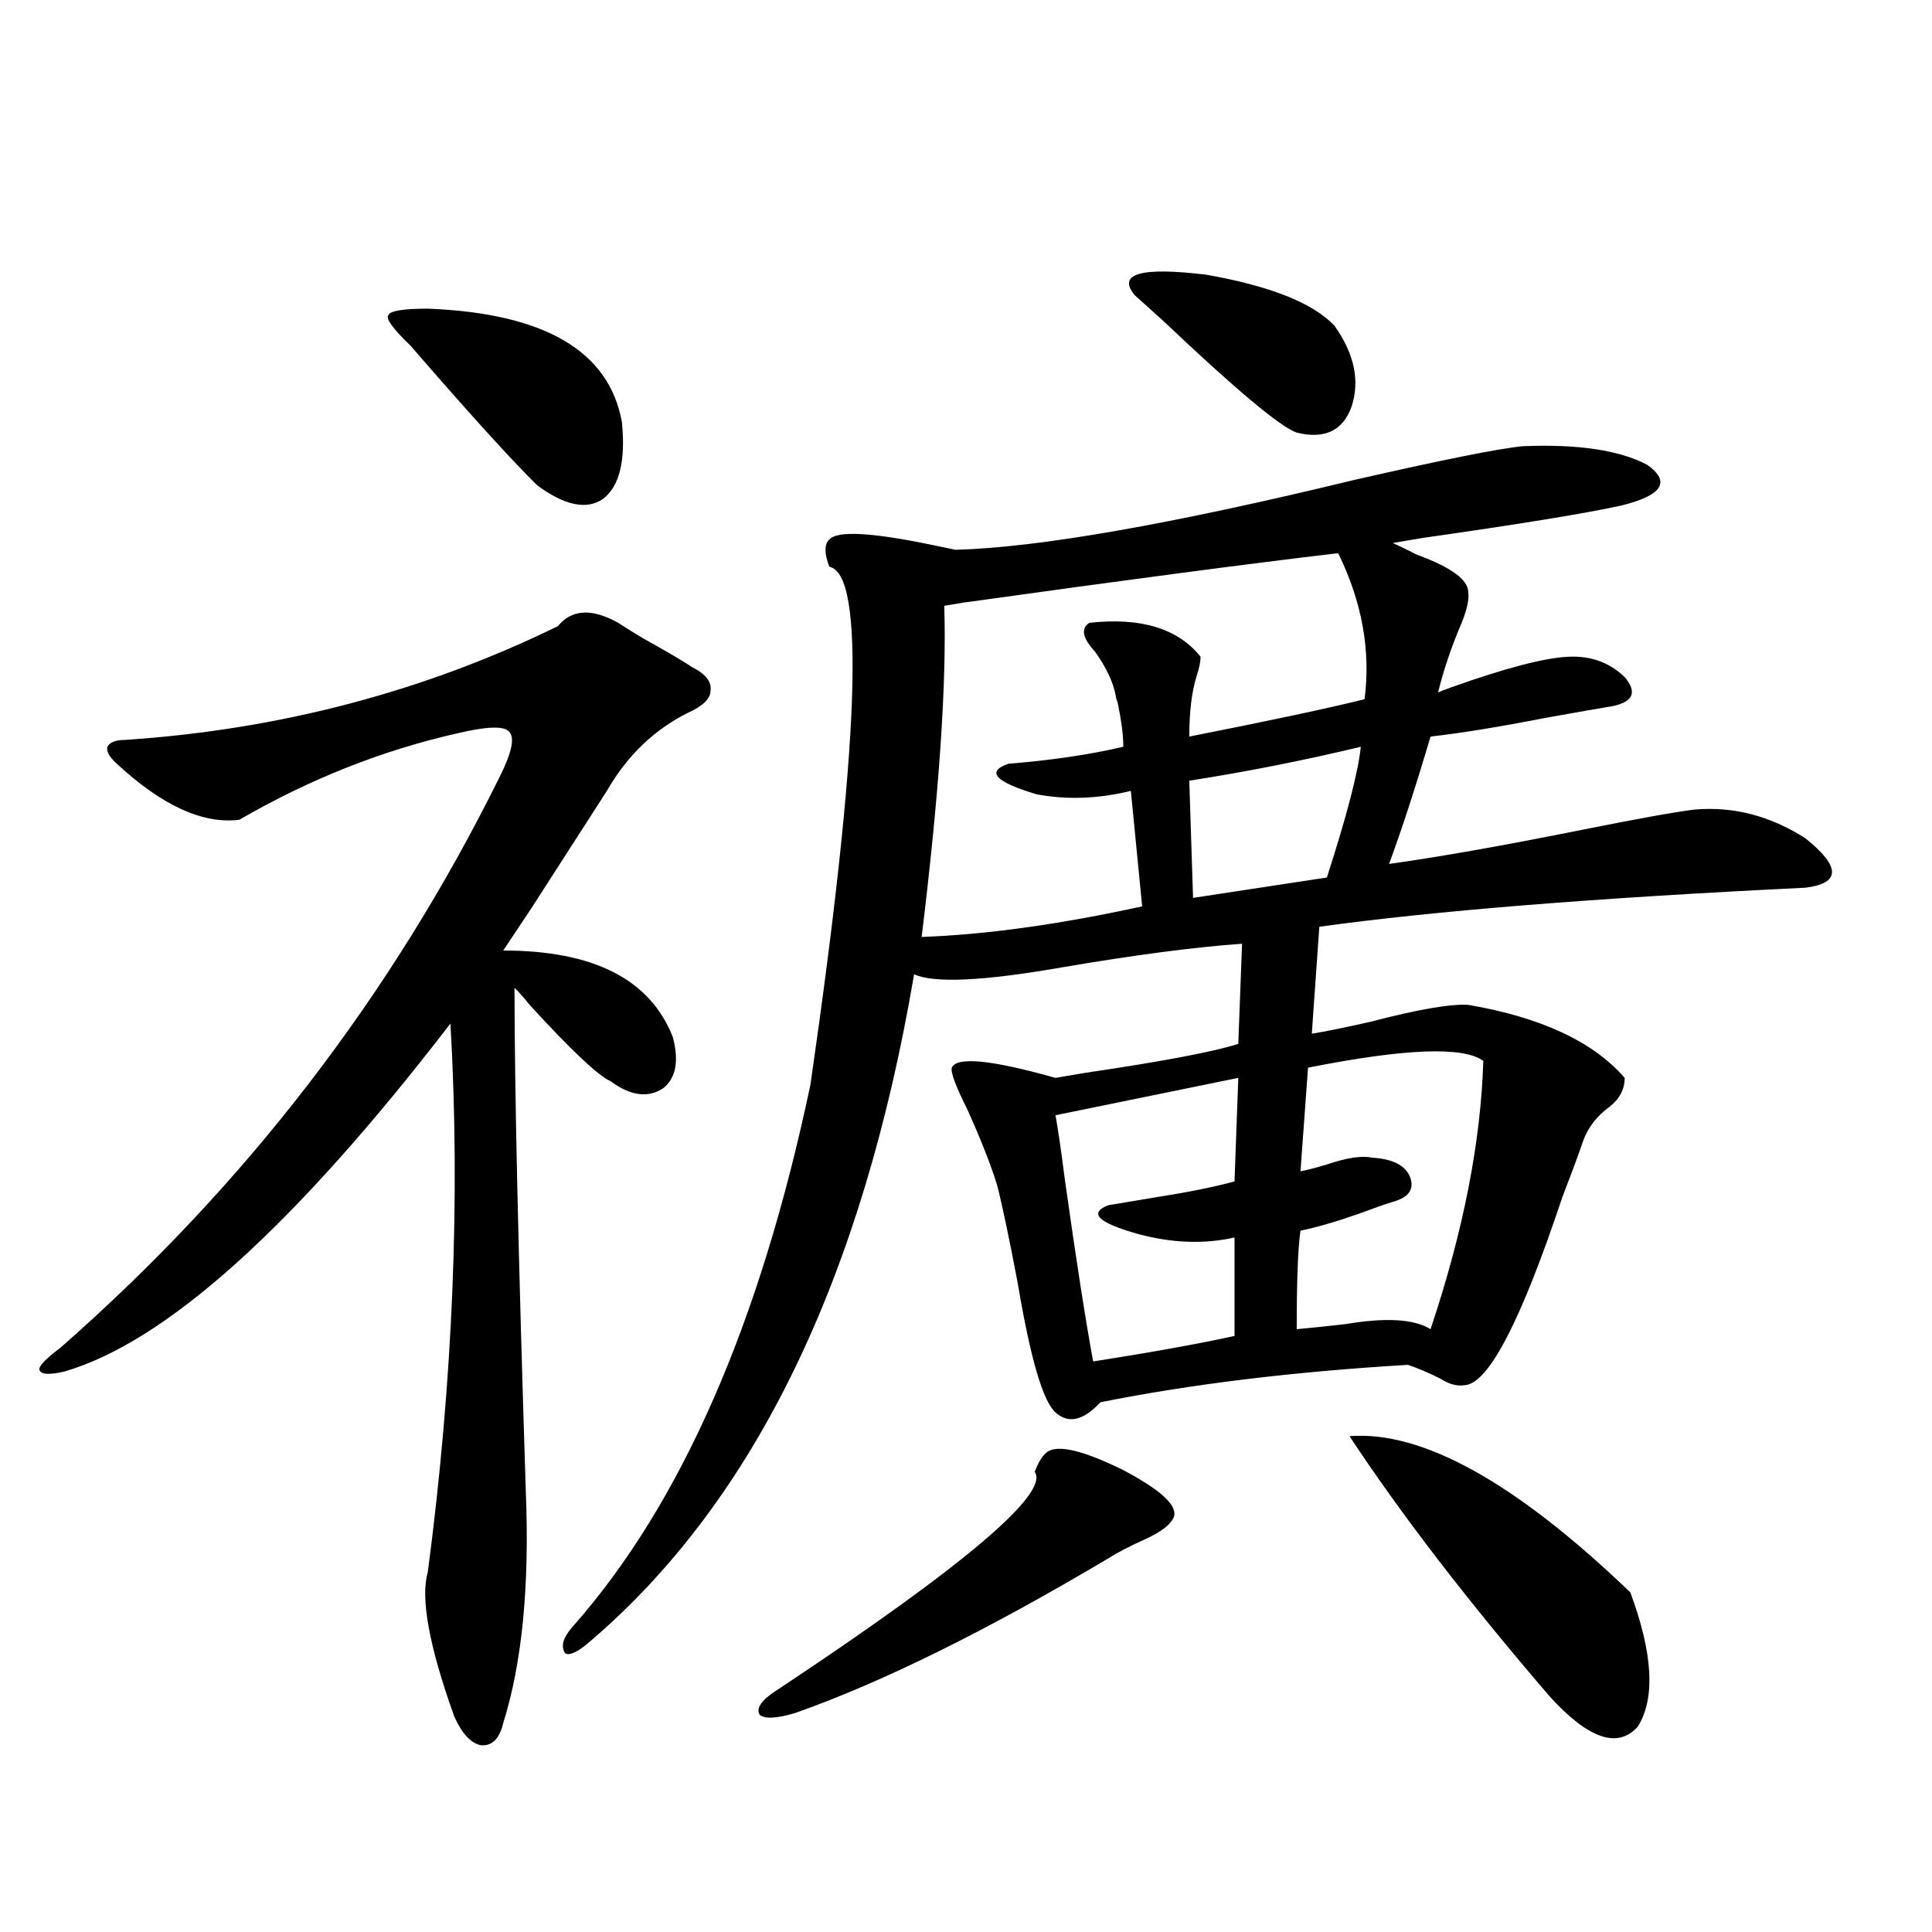
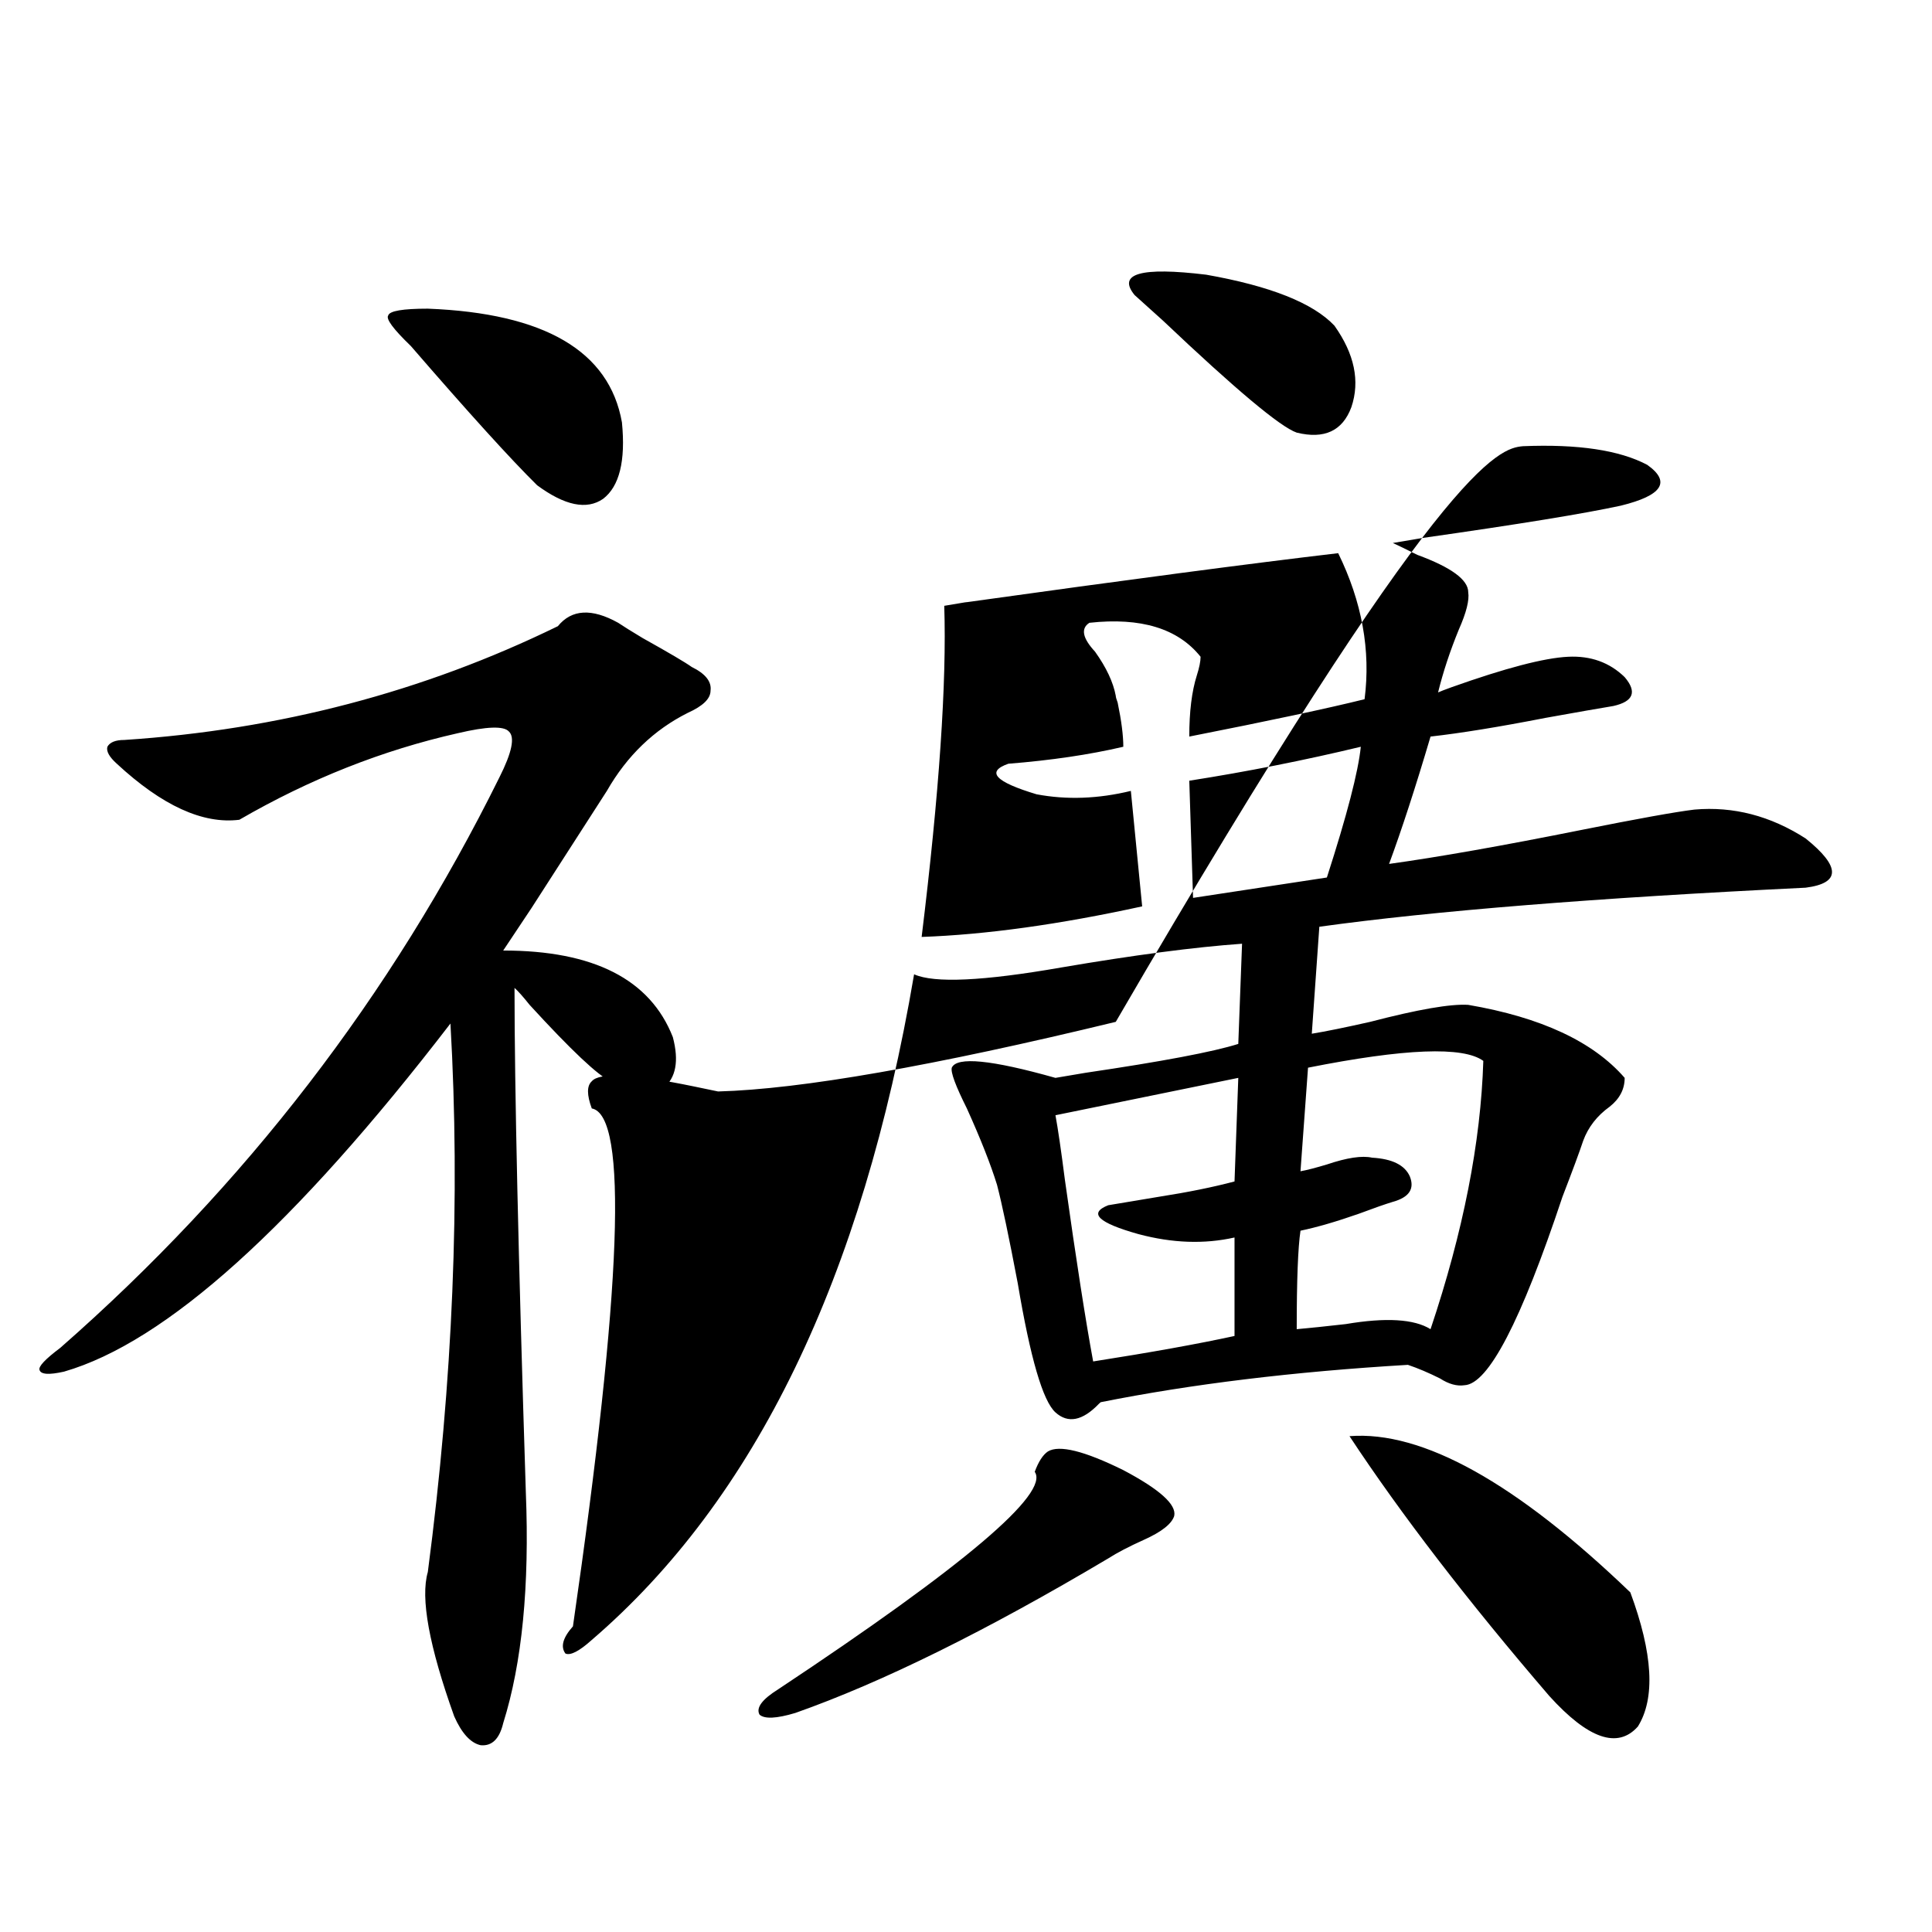
<svg xmlns="http://www.w3.org/2000/svg" version="1.1" id="图层_1" x="0px" y="0px" width="1000px" height="1000px" viewBox="0 0 1000 1000" enable-background="new 0 0 1000 1000" xml:space="preserve">
-   <path d="M319.968,322.36c2.592,1.758,6.829,4.395,12.683,7.91c13.658,7.622,22.104,12.607,25.365,14.941  c7.149,3.516,10.396,7.622,9.756,12.305c0,4.106-3.902,7.91-11.707,11.426c-17.561,8.789-31.554,22.275-41.95,40.43  c-7.164,11.137-20.167,31.352-39.023,60.645c-7.805,11.728-12.683,19.048-14.634,21.973c46.828,0,76.096,14.941,87.803,44.824  c3.247,12.305,1.616,21.094-4.878,26.367c-7.805,5.273-16.92,4.106-27.316-3.516c-6.509-2.925-20.487-16.109-41.95-39.551  c-3.262-4.092-5.854-7.031-7.805-8.789c0,51.567,1.951,138.579,5.854,261.035c1.951,48.642-1.951,88.467-11.707,119.531  c-1.951,8.198-5.854,12.002-11.707,11.426c-5.213-1.181-9.756-6.152-13.658-14.941c-13.018-36.337-17.561-61.221-13.658-74.707  c13.002-99.014,16.905-193.648,11.707-283.887C152.487,634.674,85.828,694.728,33.146,709.957  c-7.805,1.758-12.042,1.469-12.683-0.879c-0.656-1.758,2.927-5.562,10.731-11.426c95.607-83.784,171.368-182.222,227.311-295.313  c6.494-12.881,8.125-20.792,4.878-23.73c-2.606-2.925-11.387-2.637-26.341,0.879c-39.023,8.789-76.751,23.73-113.167,44.824  c-18.872,2.348-39.999-7.32-63.413-29.004c-3.902-3.516-5.534-6.441-4.878-8.789c1.295-2.334,4.222-3.516,8.78-3.516  c79.998-5.273,154.783-24.898,224.384-58.887C295.898,315.328,306.31,314.752,319.968,322.36z M221.434,159.762  c60.486,2.348,93.976,21.973,100.485,58.887c1.951,19.927-1.311,33.11-9.756,39.551c-8.46,5.864-19.847,3.516-34.146-7.031  c-13.658-13.472-35.456-37.491-65.364-72.07c-9.116-8.789-13.018-14.063-11.707-15.82  C201.587,160.943,208.416,159.762,221.434,159.762z M788.249,230.953c28.612-1.167,50.075,2.06,64.389,9.668  c12.348,8.789,7.805,15.82-13.658,21.094c-18.871,4.106-53.017,9.668-102.437,16.699c-7.164,1.181-12.362,2.06-15.609,2.637  c2.592,1.181,6.829,3.227,12.683,6.152c17.561,6.455,26.341,12.895,26.341,19.336c0.641,4.106-0.976,10.547-4.878,19.336  c-4.558,11.137-8.14,21.973-10.731,32.52c1.296-0.577,3.567-1.456,6.829-2.637c27.957-9.956,48.124-15.23,60.486-15.82  c11.707-0.577,21.463,2.939,29.268,10.547c6.494,7.622,4.543,12.607-5.854,14.941c-7.164,1.181-18.871,3.227-35.121,6.152  c-24.069,4.697-43.901,7.91-59.511,9.668c-7.805,26.367-14.969,48.34-21.463,65.918c25.365-3.516,58.535-9.366,99.51-17.578  c29.268-5.85,48.779-9.366,58.535-10.547c20.152-1.758,39.344,3.227,57.56,14.941c18.201,14.653,18.201,23.154,0,25.488  c-108.625,5.273-192.525,12.016-251.701,20.215l-3.902,55.371c7.149-1.167,17.226-3.213,30.243-6.152  c24.71-6.441,41.615-9.366,50.73-8.789c37.713,6.455,64.709,19.048,80.974,37.793c0,5.864-2.606,10.849-7.805,14.941  c-6.509,4.697-11.066,10.547-13.658,17.578c-1.951,5.864-5.533,15.532-10.731,29.004c-21.463,64.462-38.383,96.982-50.73,97.559  c-3.902,0.591-8.14-0.577-12.683-3.516c-5.854-2.925-11.387-5.273-16.585-7.031c-59.19,3.516-112.192,9.97-159.021,19.336  l-0.976,0.879c-8.46,8.789-15.944,10.259-22.438,4.395c-6.509-5.85-13.018-28.125-19.512-66.797  c-4.558-24.019-8.14-41.006-10.731-50.977c-3.262-10.547-8.46-23.73-15.609-39.551c-5.854-11.714-8.46-18.745-7.805-21.094  c2.592-5.85,20.487-4.092,53.657,5.273c3.247-0.577,8.445-1.456,15.609-2.637c39.664-5.85,66.005-10.835,79.022-14.941l1.951-51.855  c-24.725,1.758-55.943,5.864-93.656,12.305c-40.334,7.031-65.699,8.212-76.096,3.516  c-26.676,157.036-82.284,271.884-166.825,344.531c-6.509,5.85-11.066,8.198-13.658,7.031c-2.606-3.516-1.311-8.212,3.902-14.063  c55.929-63.281,96.903-156.734,122.924-280.371c25.365-175.191,28.612-264.551,9.756-268.066c-2.606-7.031-2.606-11.714,0-14.063  c3.902-4.683,21.463-3.804,52.682,2.637c5.854,1.181,10.076,2.06,12.683,2.637c42.926-1.167,111.537-13.184,205.849-36.035  C746.619,237.985,775.887,232.135,788.249,230.953z M542.401,751.266c5.854-3.516,18.856-0.288,39.023,9.668  c18.856,9.97,27.637,17.88,26.341,23.73c-1.311,4.106-6.509,8.212-15.609,12.305c-7.805,3.516-13.993,6.743-18.536,9.668  c-63.093,37.491-117.07,64.16-161.947,79.98c-9.756,2.925-15.944,3.213-18.536,0.879c-1.951-3.516,1.296-7.91,9.756-13.184  c96.248-63.858,140.484-101.363,132.68-112.5C537.523,756.539,539.795,753.024,542.401,751.266z M692.642,286.324  c-44.877,5.273-109.266,13.774-193.166,25.488c3.247-0.577-0.335,0-10.731,1.758c1.296,39.853-2.606,96.982-11.707,171.387  c33.17-1.167,71.218-6.441,114.144-15.82l-5.854-59.766c-16.92,4.106-33.17,4.697-48.779,1.758  c-21.463-6.441-26.341-11.714-14.634-15.82c22.104-1.758,41.95-4.683,59.511-8.789c0-5.85-0.976-13.472-2.927-22.852  c-0.655-1.758-0.976-2.925-0.976-3.516c-1.311-7.031-4.878-14.639-10.731-22.852c-6.509-7.031-7.484-12.002-2.927-14.941  c26.661-2.925,45.853,2.939,57.56,17.578c0,2.348-0.655,5.576-1.951,9.668c-2.606,8.212-3.902,18.759-3.902,31.641  c41.615-8.198,71.858-14.639,90.729-19.336C709.547,336.724,704.989,311.524,692.642,286.324z M640.936,557.906l-94.632,19.336  c1.296,7.031,2.927,18.169,4.878,33.398c5.854,41.611,10.731,72.949,14.634,94.043c29.908-4.683,54.298-9.077,73.169-13.184v-50.977  c-15.609,3.516-32.194,2.939-49.755-1.758c-20.822-5.85-26.021-10.835-15.609-14.941c7.149-1.167,15.93-2.637,26.341-4.395  c14.954-2.334,27.957-4.971,39.023-7.91L640.936,557.906z M690.69,168.551c10.396,14.653,13.323,28.716,8.78,42.188  c-4.558,12.305-13.993,16.699-28.292,13.184c-8.46-2.925-31.554-22.261-69.267-58.008c-6.509-5.85-11.387-10.245-14.634-13.184  c-9.115-11.124,3.247-14.639,37.072-10.547C657.521,148.048,679.624,156.837,690.69,168.551z M704.349,386.52  c-29.268,7.031-58.87,12.895-88.778,17.578l1.951,60.645l69.267-10.547C697.185,421.978,703.038,399.415,704.349,386.52z   M677.032,552.633l-3.902,53.613c3.247-0.577,7.805-1.758,13.658-3.516c10.396-3.516,18.201-4.683,23.414-3.516  c10.396,0.591,16.905,3.818,19.512,9.668c2.592,6.455-0.335,10.849-8.78,13.184c-3.902,1.181-9.756,3.227-17.561,6.152  c-11.707,4.106-21.798,7.031-30.243,8.789c-1.311,8.789-1.951,25.791-1.951,50.977c6.494-0.577,14.954-1.456,25.365-2.637  c20.808-3.516,35.441-2.637,43.901,2.637c16.905-50.386,26.006-96.68,27.316-138.867  C757.351,541.51,727.107,542.677,677.032,552.633z M698.495,743.356c37.713-2.925,86.172,24.033,145.362,80.859  c11.707,31.641,13.003,54.781,3.902,69.434c-10.411,11.714-25.7,6.441-45.853-15.82C759.622,828.61,725.156,783.785,698.495,743.356  z" />
+   <path d="M319.968,322.36c2.592,1.758,6.829,4.395,12.683,7.91c13.658,7.622,22.104,12.607,25.365,14.941  c7.149,3.516,10.396,7.622,9.756,12.305c0,4.106-3.902,7.91-11.707,11.426c-17.561,8.789-31.554,22.275-41.95,40.43  c-7.164,11.137-20.167,31.352-39.023,60.645c-7.805,11.728-12.683,19.048-14.634,21.973c46.828,0,76.096,14.941,87.803,44.824  c3.247,12.305,1.616,21.094-4.878,26.367c-7.805,5.273-16.92,4.106-27.316-3.516c-6.509-2.925-20.487-16.109-41.95-39.551  c-3.262-4.092-5.854-7.031-7.805-8.789c0,51.567,1.951,138.579,5.854,261.035c1.951,48.642-1.951,88.467-11.707,119.531  c-1.951,8.198-5.854,12.002-11.707,11.426c-5.213-1.181-9.756-6.152-13.658-14.941c-13.018-36.337-17.561-61.221-13.658-74.707  c13.002-99.014,16.905-193.648,11.707-283.887C152.487,634.674,85.828,694.728,33.146,709.957  c-7.805,1.758-12.042,1.469-12.683-0.879c-0.656-1.758,2.927-5.562,10.731-11.426c95.607-83.784,171.368-182.222,227.311-295.313  c6.494-12.881,8.125-20.792,4.878-23.73c-2.606-2.925-11.387-2.637-26.341,0.879c-39.023,8.789-76.751,23.73-113.167,44.824  c-18.872,2.348-39.999-7.32-63.413-29.004c-3.902-3.516-5.534-6.441-4.878-8.789c1.295-2.334,4.222-3.516,8.78-3.516  c79.998-5.273,154.783-24.898,224.384-58.887C295.898,315.328,306.31,314.752,319.968,322.36z M221.434,159.762  c60.486,2.348,93.976,21.973,100.485,58.887c1.951,19.927-1.311,33.11-9.756,39.551c-8.46,5.864-19.847,3.516-34.146-7.031  c-13.658-13.472-35.456-37.491-65.364-72.07c-9.116-8.789-13.018-14.063-11.707-15.82  C201.587,160.943,208.416,159.762,221.434,159.762z M788.249,230.953c28.612-1.167,50.075,2.06,64.389,9.668  c12.348,8.789,7.805,15.82-13.658,21.094c-18.871,4.106-53.017,9.668-102.437,16.699c-7.164,1.181-12.362,2.06-15.609,2.637  c2.592,1.181,6.829,3.227,12.683,6.152c17.561,6.455,26.341,12.895,26.341,19.336c0.641,4.106-0.976,10.547-4.878,19.336  c-4.558,11.137-8.14,21.973-10.731,32.52c1.296-0.577,3.567-1.456,6.829-2.637c27.957-9.956,48.124-15.23,60.486-15.82  c11.707-0.577,21.463,2.939,29.268,10.547c6.494,7.622,4.543,12.607-5.854,14.941c-7.164,1.181-18.871,3.227-35.121,6.152  c-24.069,4.697-43.901,7.91-59.511,9.668c-7.805,26.367-14.969,48.34-21.463,65.918c25.365-3.516,58.535-9.366,99.51-17.578  c29.268-5.85,48.779-9.366,58.535-10.547c20.152-1.758,39.344,3.227,57.56,14.941c18.201,14.653,18.201,23.154,0,25.488  c-108.625,5.273-192.525,12.016-251.701,20.215l-3.902,55.371c7.149-1.167,17.226-3.213,30.243-6.152  c24.71-6.441,41.615-9.366,50.73-8.789c37.713,6.455,64.709,19.048,80.974,37.793c0,5.864-2.606,10.849-7.805,14.941  c-6.509,4.697-11.066,10.547-13.658,17.578c-1.951,5.864-5.533,15.532-10.731,29.004c-21.463,64.462-38.383,96.982-50.73,97.559  c-3.902,0.591-8.14-0.577-12.683-3.516c-5.854-2.925-11.387-5.273-16.585-7.031c-59.19,3.516-112.192,9.97-159.021,19.336  l-0.976,0.879c-8.46,8.789-15.944,10.259-22.438,4.395c-6.509-5.85-13.018-28.125-19.512-66.797  c-4.558-24.019-8.14-41.006-10.731-50.977c-3.262-10.547-8.46-23.73-15.609-39.551c-5.854-11.714-8.46-18.745-7.805-21.094  c2.592-5.85,20.487-4.092,53.657,5.273c3.247-0.577,8.445-1.456,15.609-2.637c39.664-5.85,66.005-10.835,79.022-14.941l1.951-51.855  c-24.725,1.758-55.943,5.864-93.656,12.305c-40.334,7.031-65.699,8.212-76.096,3.516  c-26.676,157.036-82.284,271.884-166.825,344.531c-6.509,5.85-11.066,8.198-13.658,7.031c-2.606-3.516-1.311-8.212,3.902-14.063  c25.365-175.191,28.612-264.551,9.756-268.066c-2.606-7.031-2.606-11.714,0-14.063  c3.902-4.683,21.463-3.804,52.682,2.637c5.854,1.181,10.076,2.06,12.683,2.637c42.926-1.167,111.537-13.184,205.849-36.035  C746.619,237.985,775.887,232.135,788.249,230.953z M542.401,751.266c5.854-3.516,18.856-0.288,39.023,9.668  c18.856,9.97,27.637,17.88,26.341,23.73c-1.311,4.106-6.509,8.212-15.609,12.305c-7.805,3.516-13.993,6.743-18.536,9.668  c-63.093,37.491-117.07,64.16-161.947,79.98c-9.756,2.925-15.944,3.213-18.536,0.879c-1.951-3.516,1.296-7.91,9.756-13.184  c96.248-63.858,140.484-101.363,132.68-112.5C537.523,756.539,539.795,753.024,542.401,751.266z M692.642,286.324  c-44.877,5.273-109.266,13.774-193.166,25.488c3.247-0.577-0.335,0-10.731,1.758c1.296,39.853-2.606,96.982-11.707,171.387  c33.17-1.167,71.218-6.441,114.144-15.82l-5.854-59.766c-16.92,4.106-33.17,4.697-48.779,1.758  c-21.463-6.441-26.341-11.714-14.634-15.82c22.104-1.758,41.95-4.683,59.511-8.789c0-5.85-0.976-13.472-2.927-22.852  c-0.655-1.758-0.976-2.925-0.976-3.516c-1.311-7.031-4.878-14.639-10.731-22.852c-6.509-7.031-7.484-12.002-2.927-14.941  c26.661-2.925,45.853,2.939,57.56,17.578c0,2.348-0.655,5.576-1.951,9.668c-2.606,8.212-3.902,18.759-3.902,31.641  c41.615-8.198,71.858-14.639,90.729-19.336C709.547,336.724,704.989,311.524,692.642,286.324z M640.936,557.906l-94.632,19.336  c1.296,7.031,2.927,18.169,4.878,33.398c5.854,41.611,10.731,72.949,14.634,94.043c29.908-4.683,54.298-9.077,73.169-13.184v-50.977  c-15.609,3.516-32.194,2.939-49.755-1.758c-20.822-5.85-26.021-10.835-15.609-14.941c7.149-1.167,15.93-2.637,26.341-4.395  c14.954-2.334,27.957-4.971,39.023-7.91L640.936,557.906z M690.69,168.551c10.396,14.653,13.323,28.716,8.78,42.188  c-4.558,12.305-13.993,16.699-28.292,13.184c-8.46-2.925-31.554-22.261-69.267-58.008c-6.509-5.85-11.387-10.245-14.634-13.184  c-9.115-11.124,3.247-14.639,37.072-10.547C657.521,148.048,679.624,156.837,690.69,168.551z M704.349,386.52  c-29.268,7.031-58.87,12.895-88.778,17.578l1.951,60.645l69.267-10.547C697.185,421.978,703.038,399.415,704.349,386.52z   M677.032,552.633l-3.902,53.613c3.247-0.577,7.805-1.758,13.658-3.516c10.396-3.516,18.201-4.683,23.414-3.516  c10.396,0.591,16.905,3.818,19.512,9.668c2.592,6.455-0.335,10.849-8.78,13.184c-3.902,1.181-9.756,3.227-17.561,6.152  c-11.707,4.106-21.798,7.031-30.243,8.789c-1.311,8.789-1.951,25.791-1.951,50.977c6.494-0.577,14.954-1.456,25.365-2.637  c20.808-3.516,35.441-2.637,43.901,2.637c16.905-50.386,26.006-96.68,27.316-138.867  C757.351,541.51,727.107,542.677,677.032,552.633z M698.495,743.356c37.713-2.925,86.172,24.033,145.362,80.859  c11.707,31.641,13.003,54.781,3.902,69.434c-10.411,11.714-25.7,6.441-45.853-15.82C759.622,828.61,725.156,783.785,698.495,743.356  z" />
</svg>